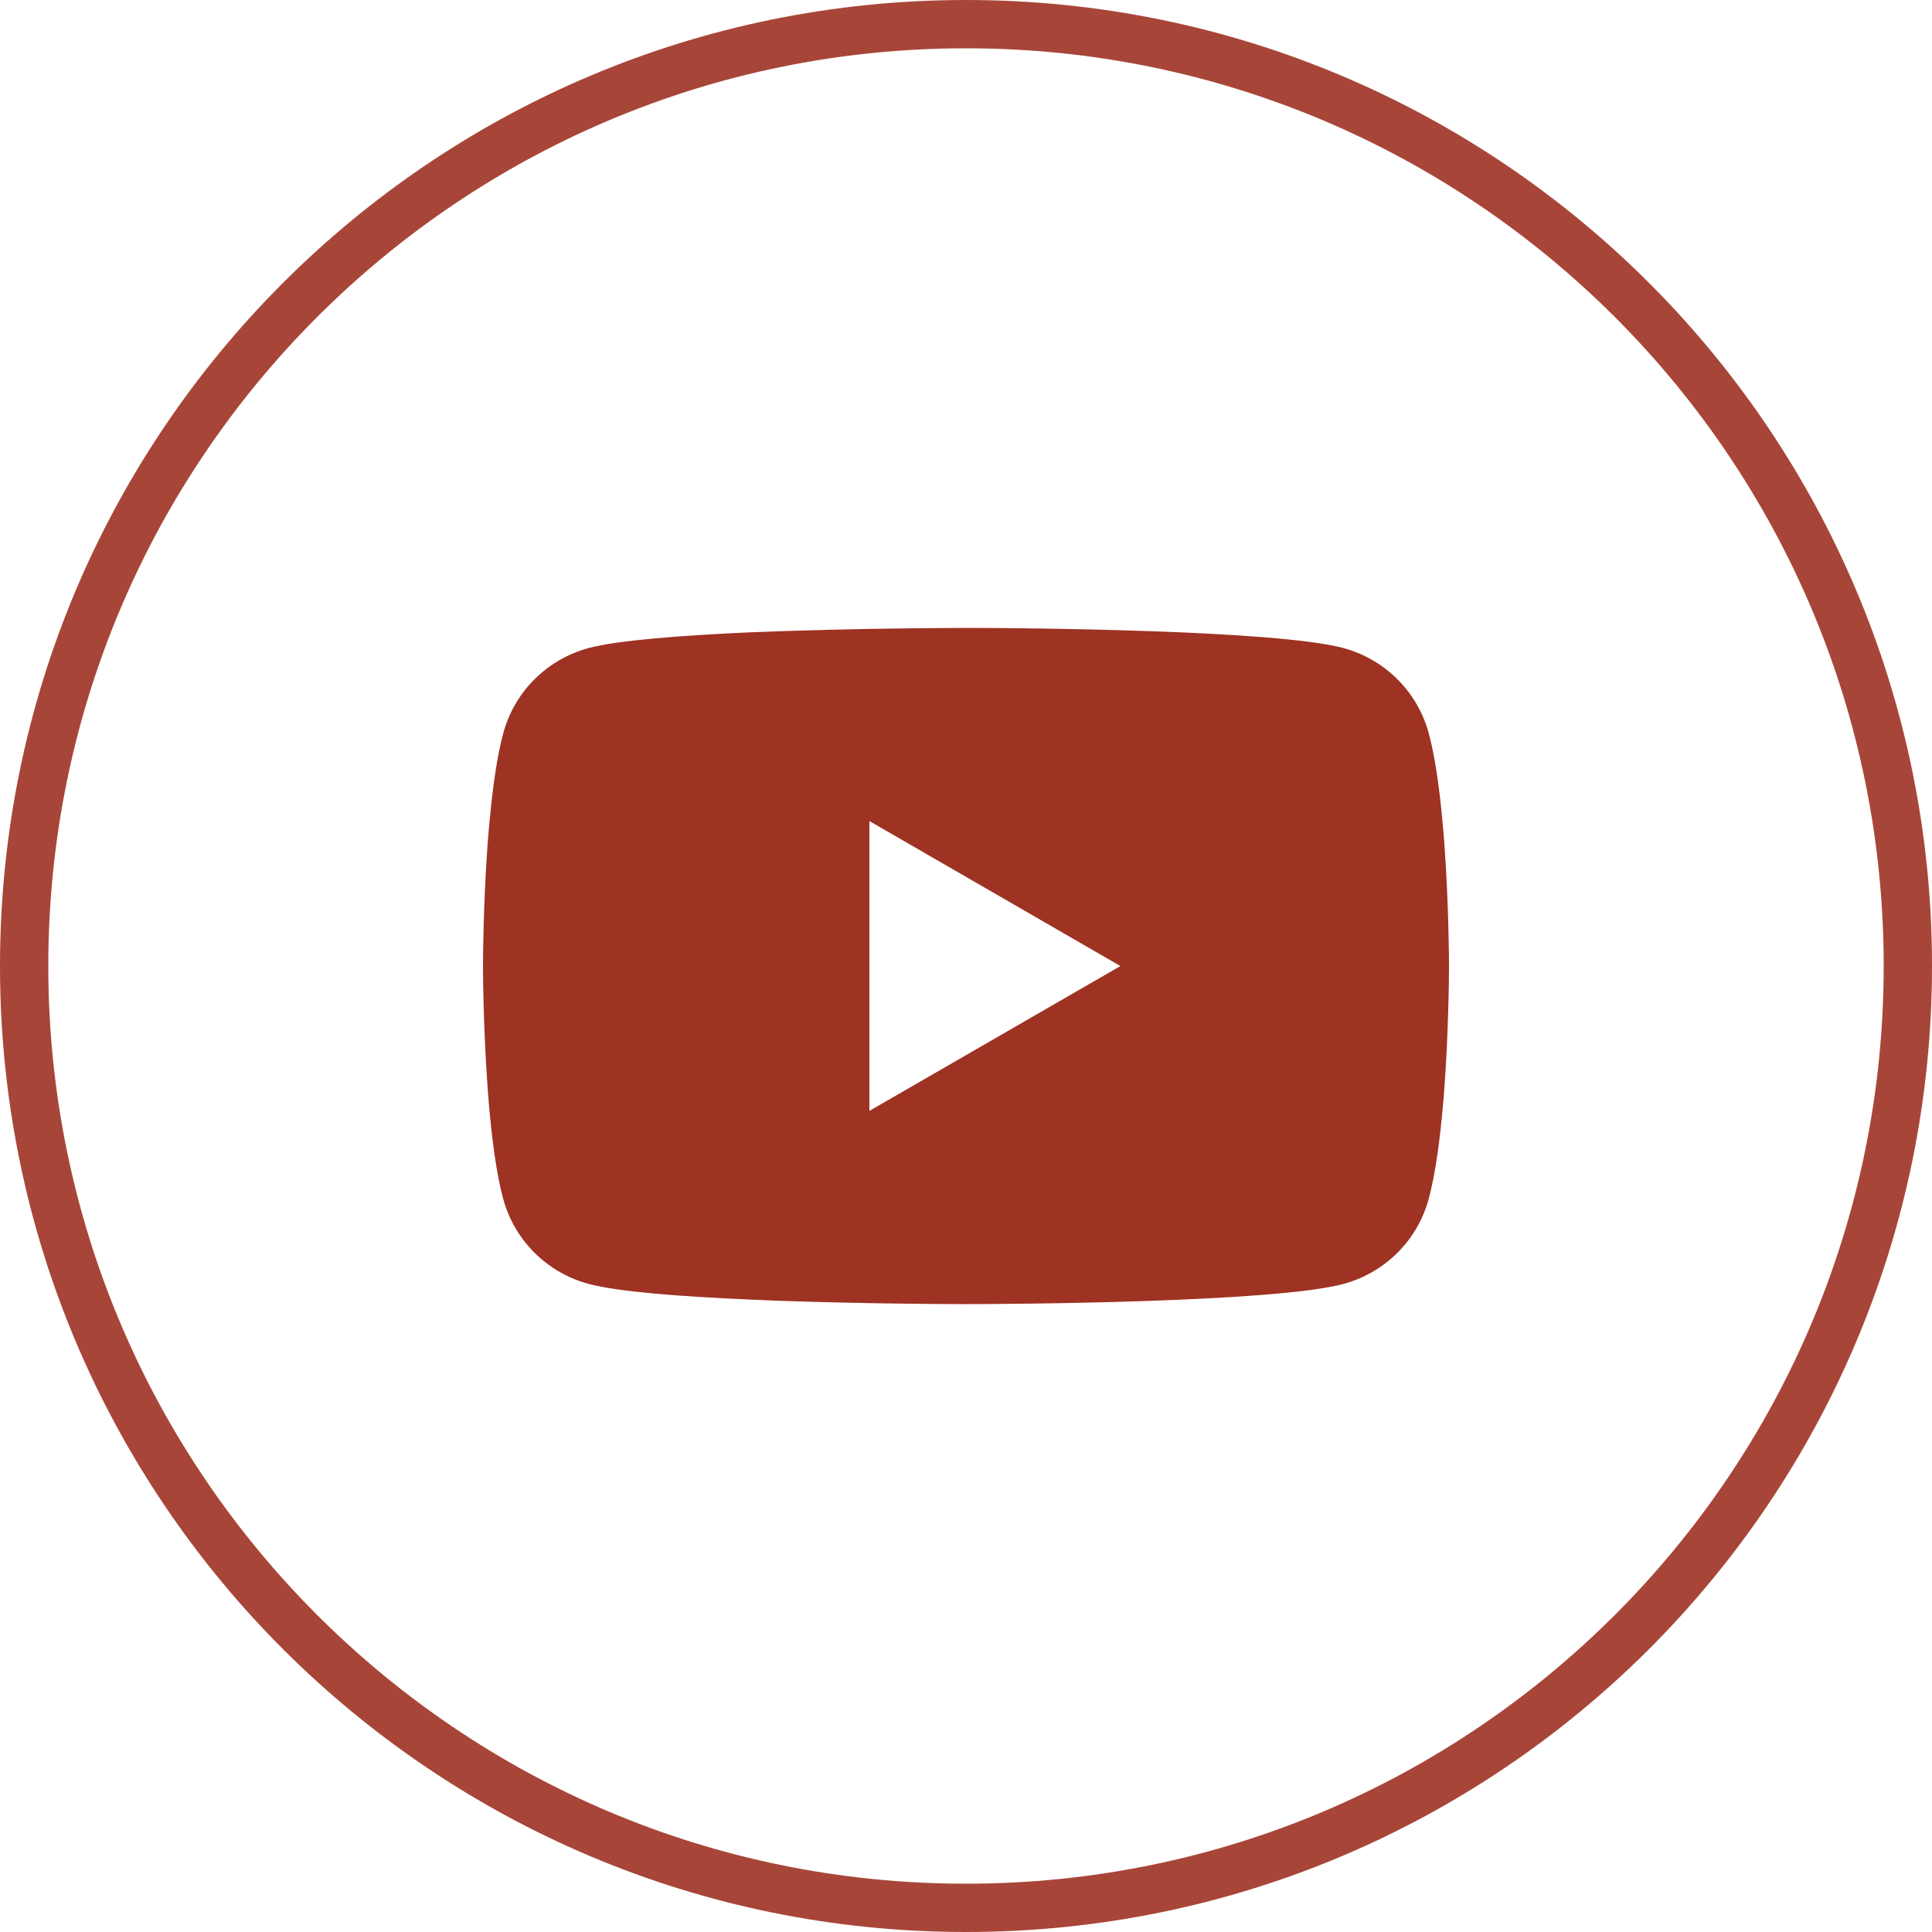
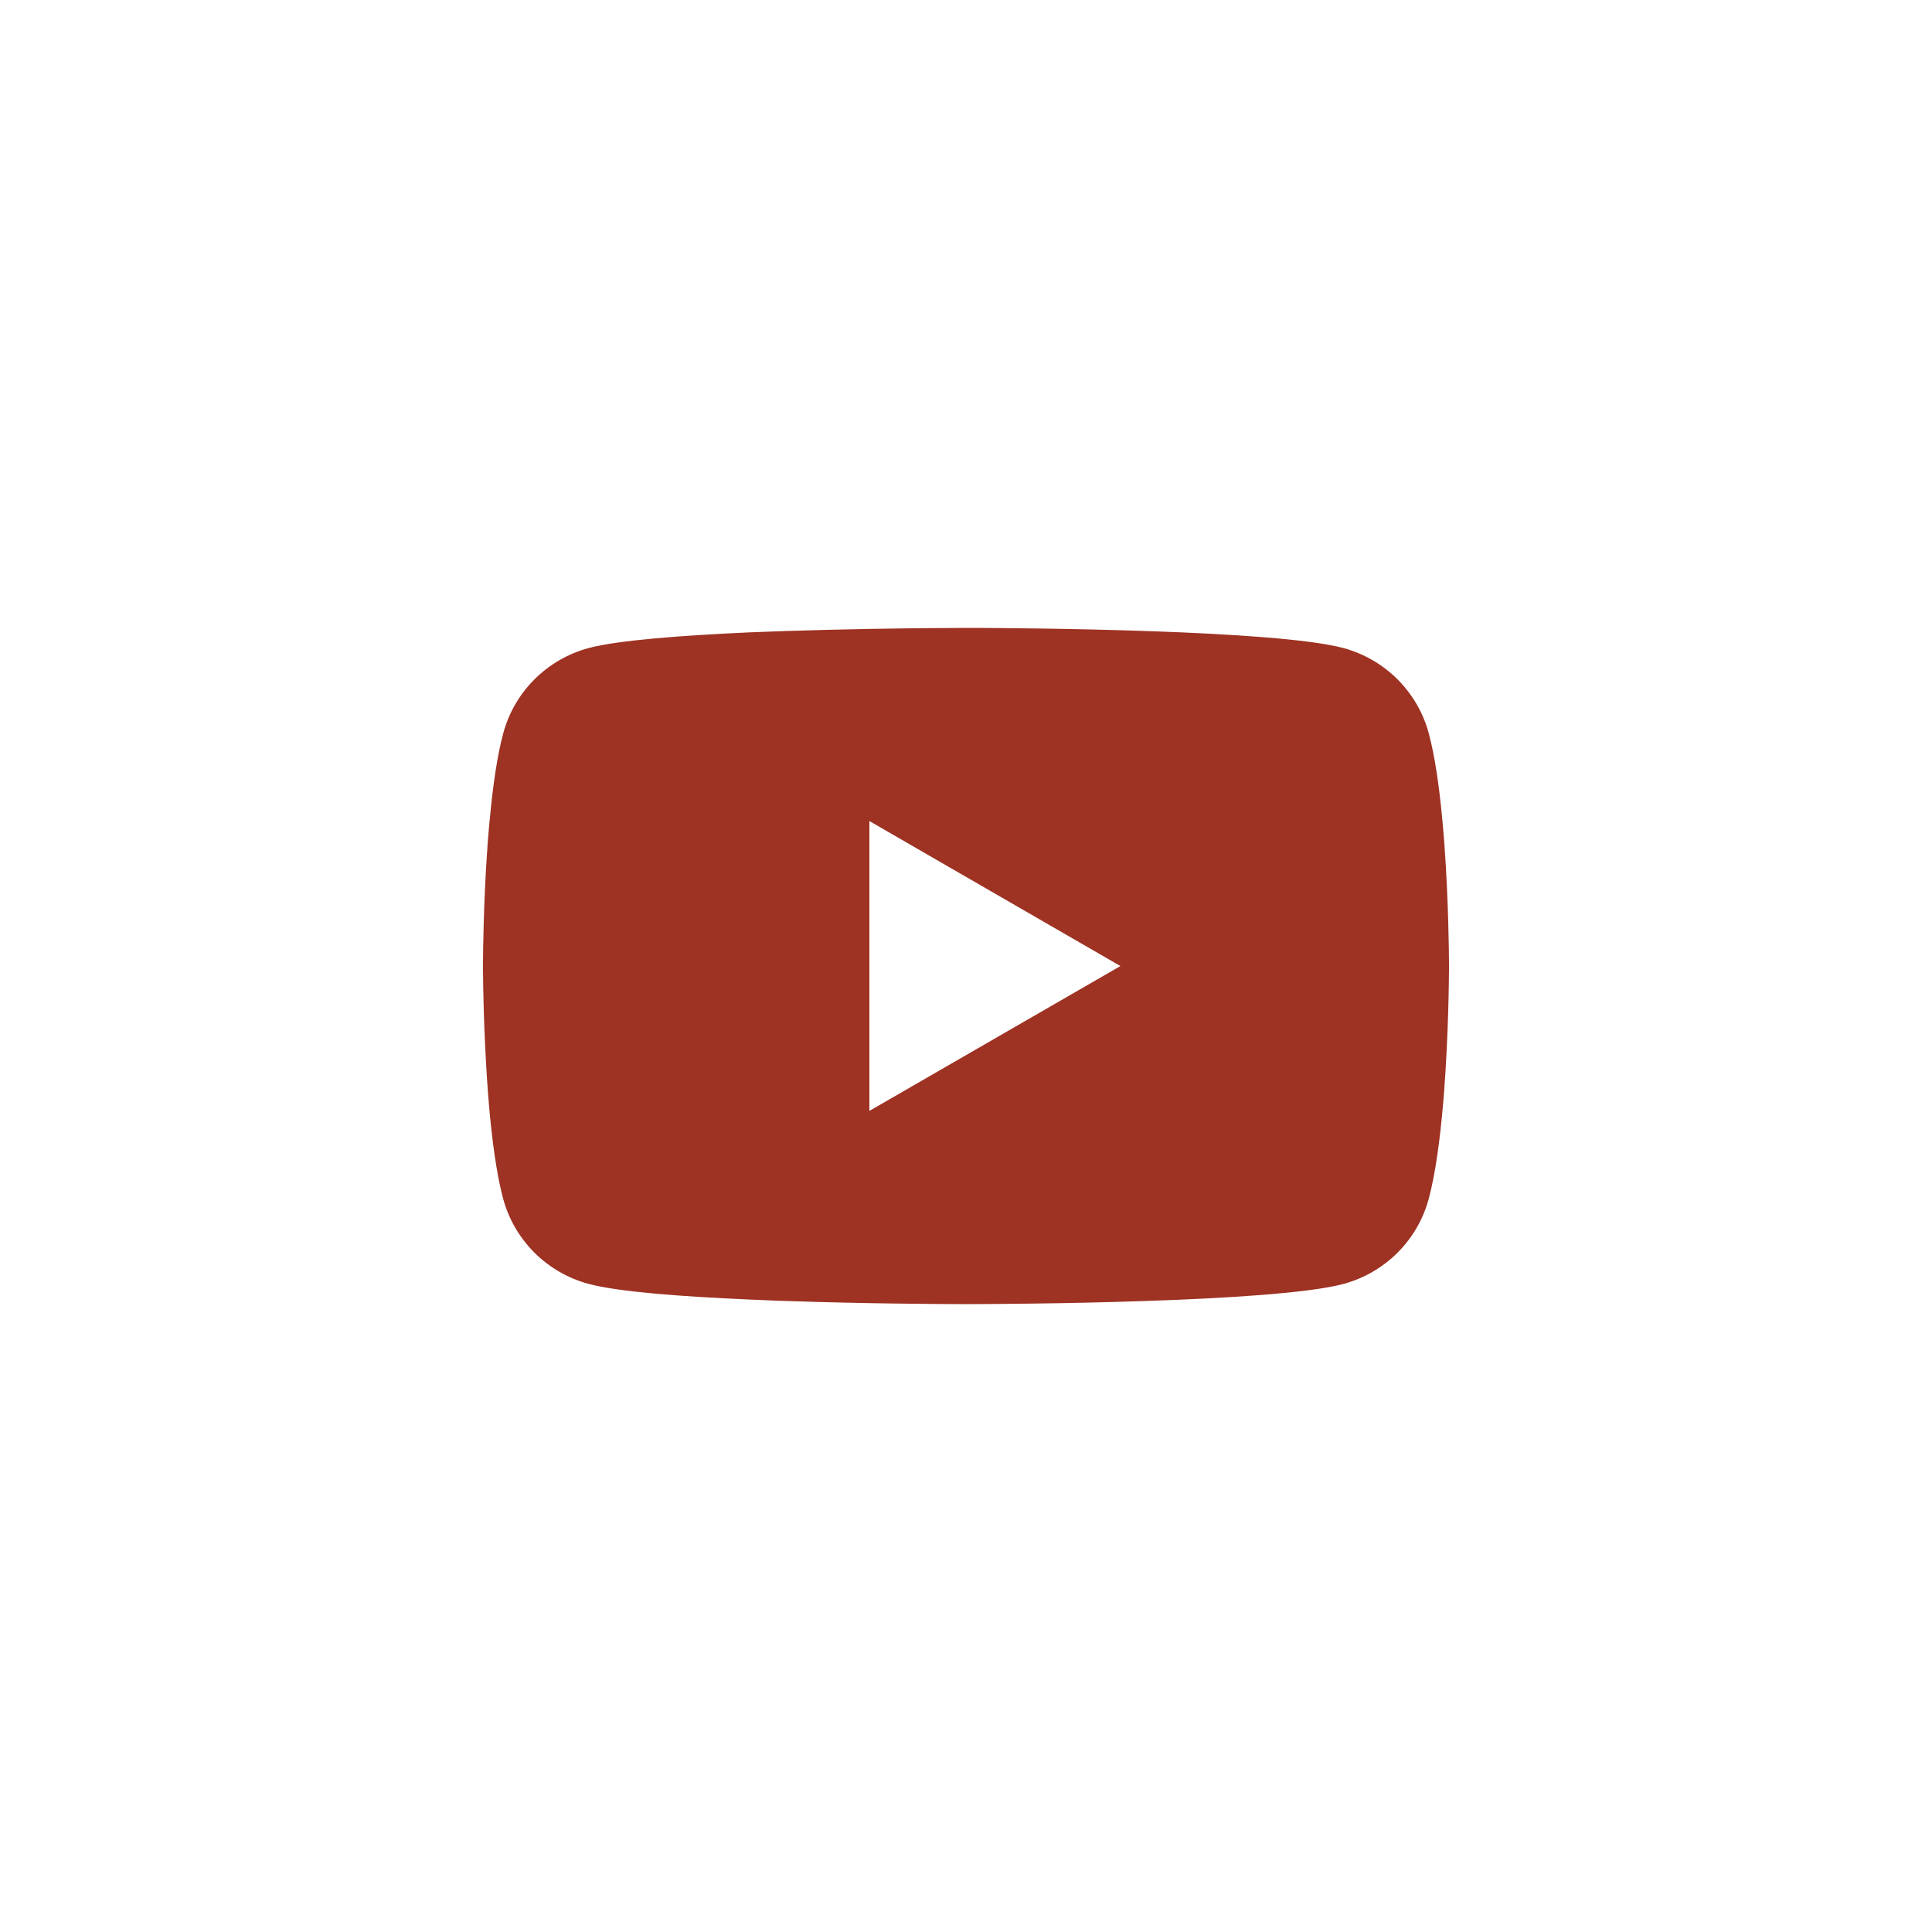
<svg xmlns="http://www.w3.org/2000/svg" fill="none" viewBox="0 0 40 40" height="40" width="40">
  <g clip-path="url(#clip0_2638_16933)">
-     <path stroke="#9E3223" d="M20 0.5C30.77 0.5 39.5 9.23 39.5 20C39.5 30.77 30.77 39.5 20 39.5C9.23 39.5 0.5 30.77 0.5 20C0.5 9.23 9.23 0.5 20 0.5Z" opacity="0.9" />
    <path fill="#9E3223" d="M20.064 13H20.176C21.203 13.004 26.41 13.041 27.814 13.417C28.238 13.532 28.625 13.756 28.935 14.066C29.245 14.377 29.469 14.763 29.582 15.186C29.709 15.659 29.797 16.286 29.858 16.933L29.87 17.062L29.898 17.386L29.907 17.515C29.989 18.654 29.999 19.72 30 19.953V20.047C29.999 20.288 29.988 21.427 29.898 22.613L29.887 22.744L29.876 22.873C29.814 23.586 29.721 24.293 29.582 24.814C29.469 25.237 29.246 25.624 28.936 25.934C28.625 26.245 28.238 26.468 27.814 26.583C26.363 26.971 20.852 26.999 20.088 27H19.911C19.524 27 17.927 26.992 16.252 26.935L16.039 26.928L15.93 26.923L15.717 26.914L15.503 26.905C14.115 26.844 12.794 26.746 12.185 26.581C11.761 26.467 11.374 26.244 11.063 25.933C10.753 25.623 10.53 25.237 10.416 24.814C10.277 24.294 10.185 23.586 10.123 22.873L10.113 22.742L10.102 22.613C10.041 21.769 10.007 20.923 10 20.077L10 19.923C10.002 19.656 10.012 18.73 10.08 17.709L10.089 17.58L10.092 17.515L10.102 17.386L10.13 17.062L10.143 16.933C10.203 16.286 10.291 15.658 10.418 15.186C10.531 14.763 10.754 14.376 11.065 14.066C11.375 13.755 11.762 13.532 12.186 13.417C12.795 13.255 14.117 13.156 15.504 13.093L15.717 13.085L15.932 13.077L16.039 13.073L16.253 13.065C17.443 13.027 18.633 13.005 19.823 13.001H20.064V13ZM18 16.999V23L23.197 20.001L18 16.999Z" />
  </g>
  <defs>
    <clipPath id="clip0_2638_16933">
      <rect fill="white" height="40" width="40" />
    </clipPath>
  </defs>
</svg>